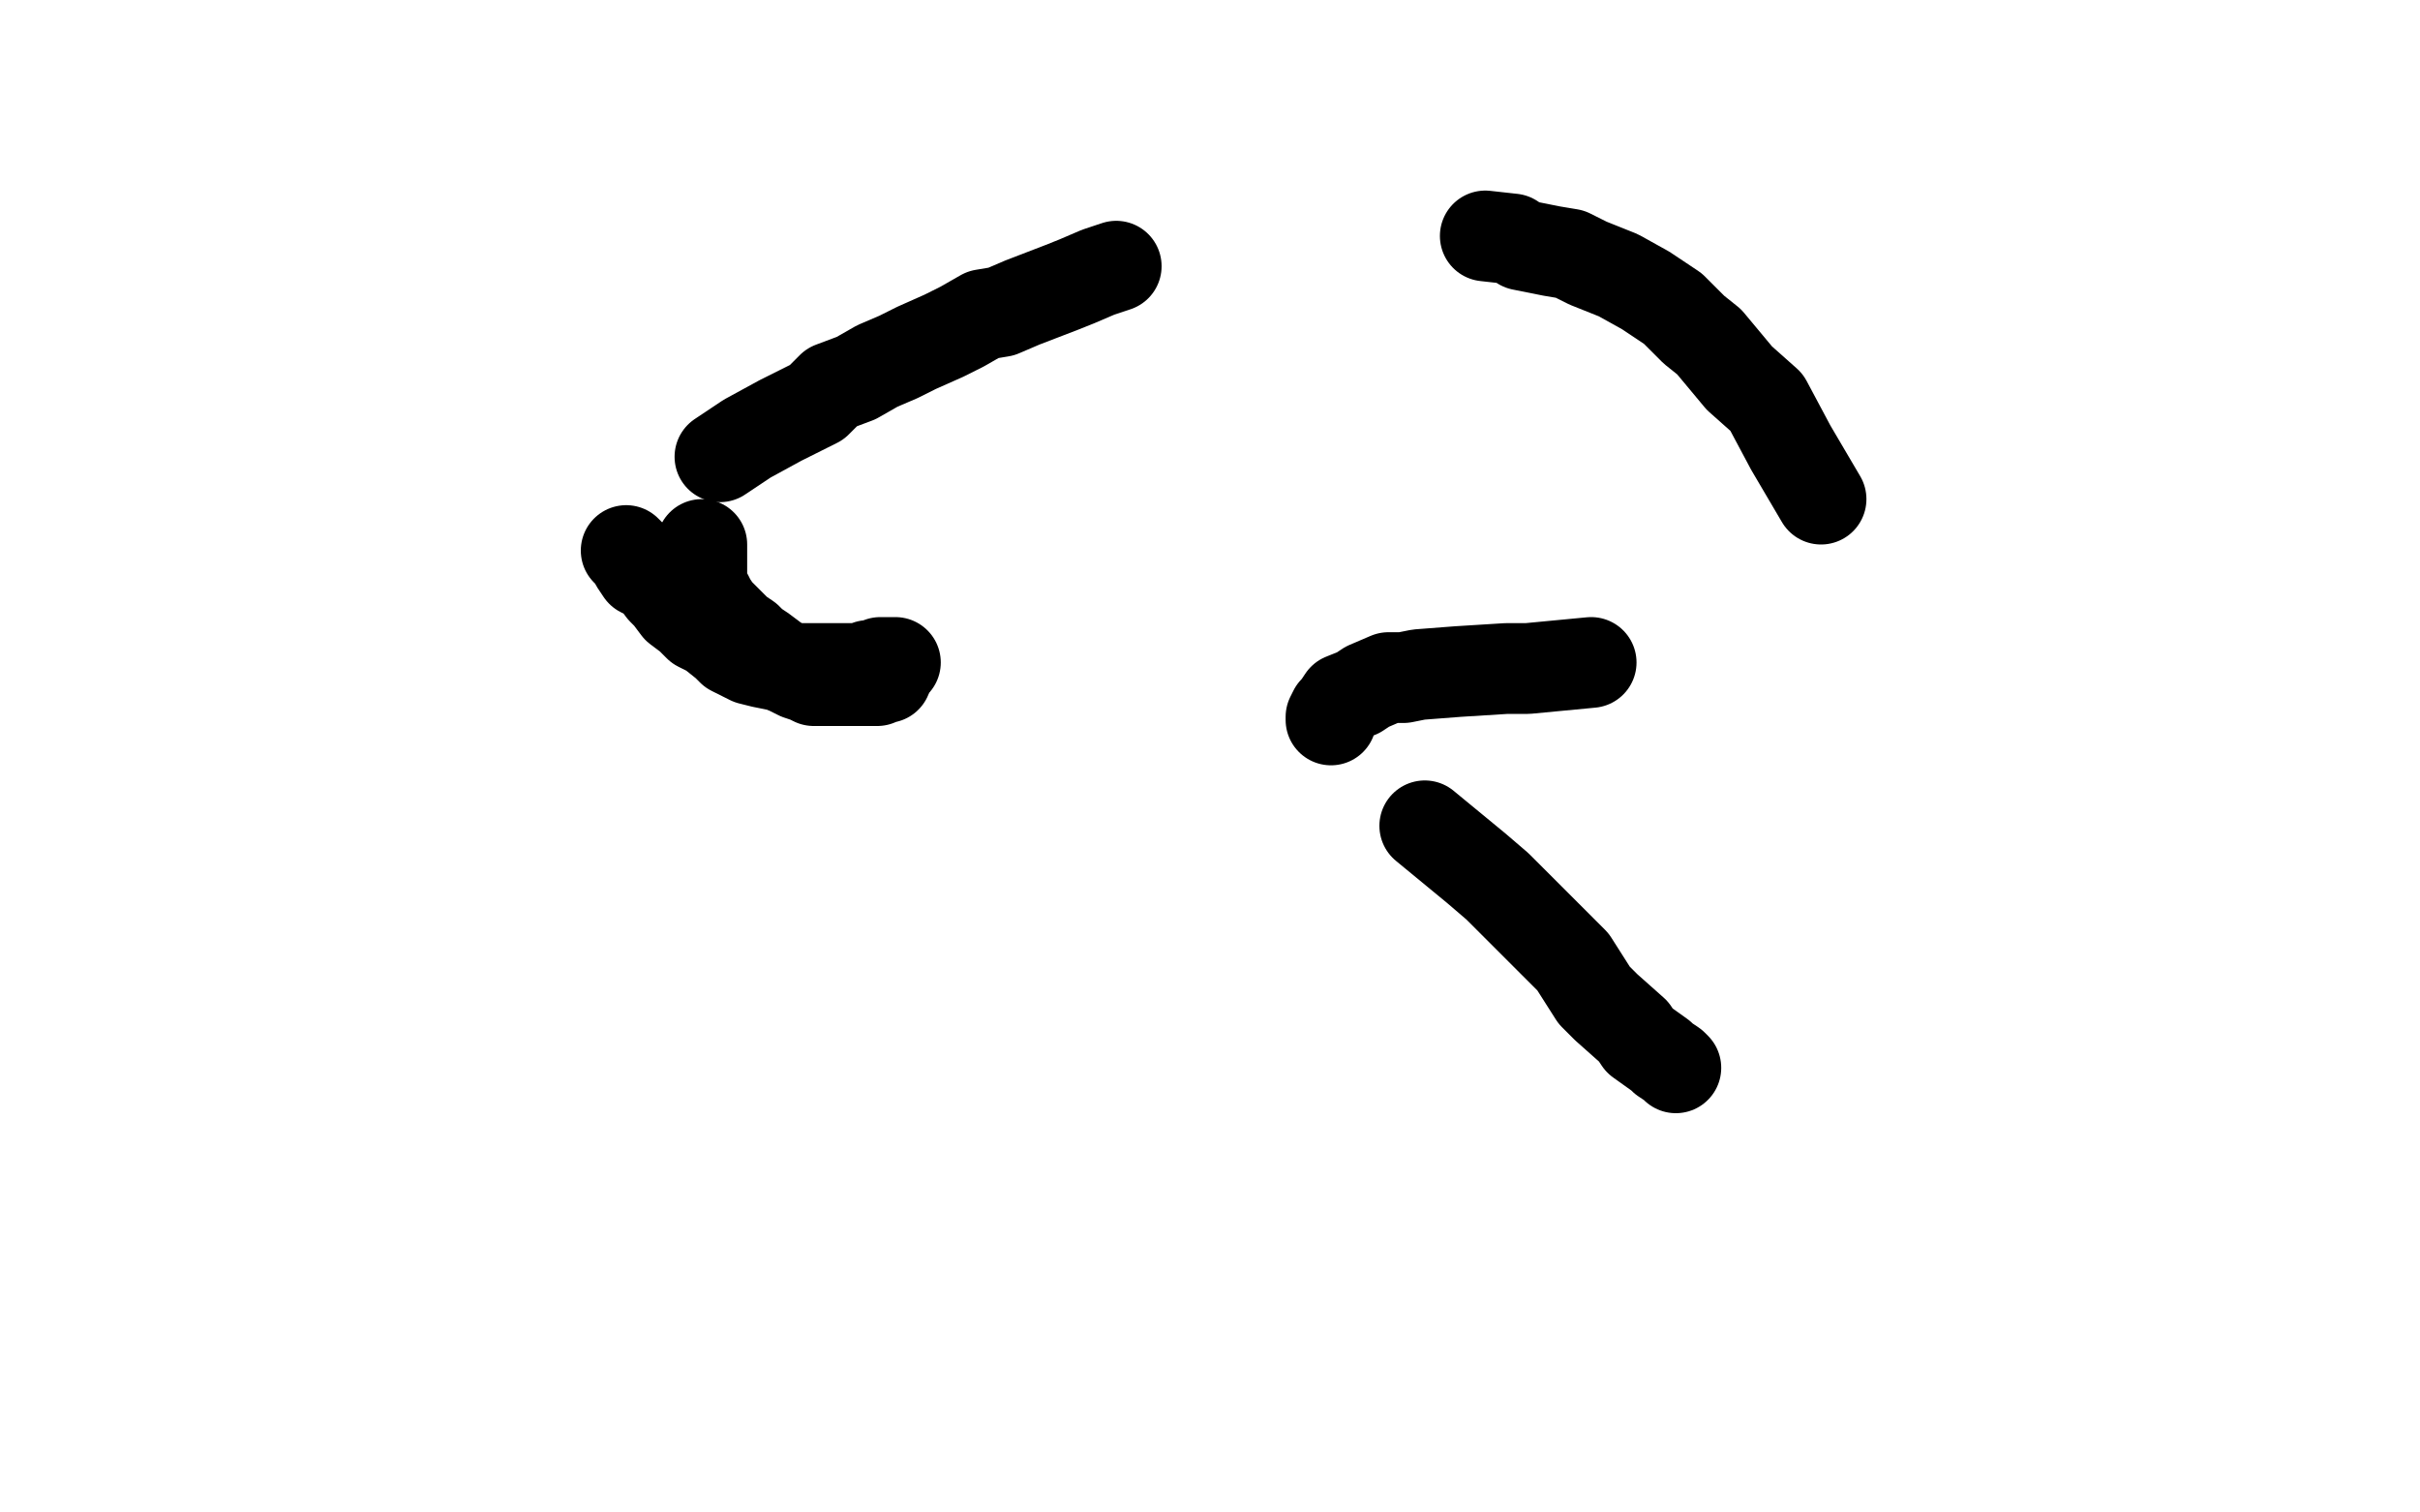
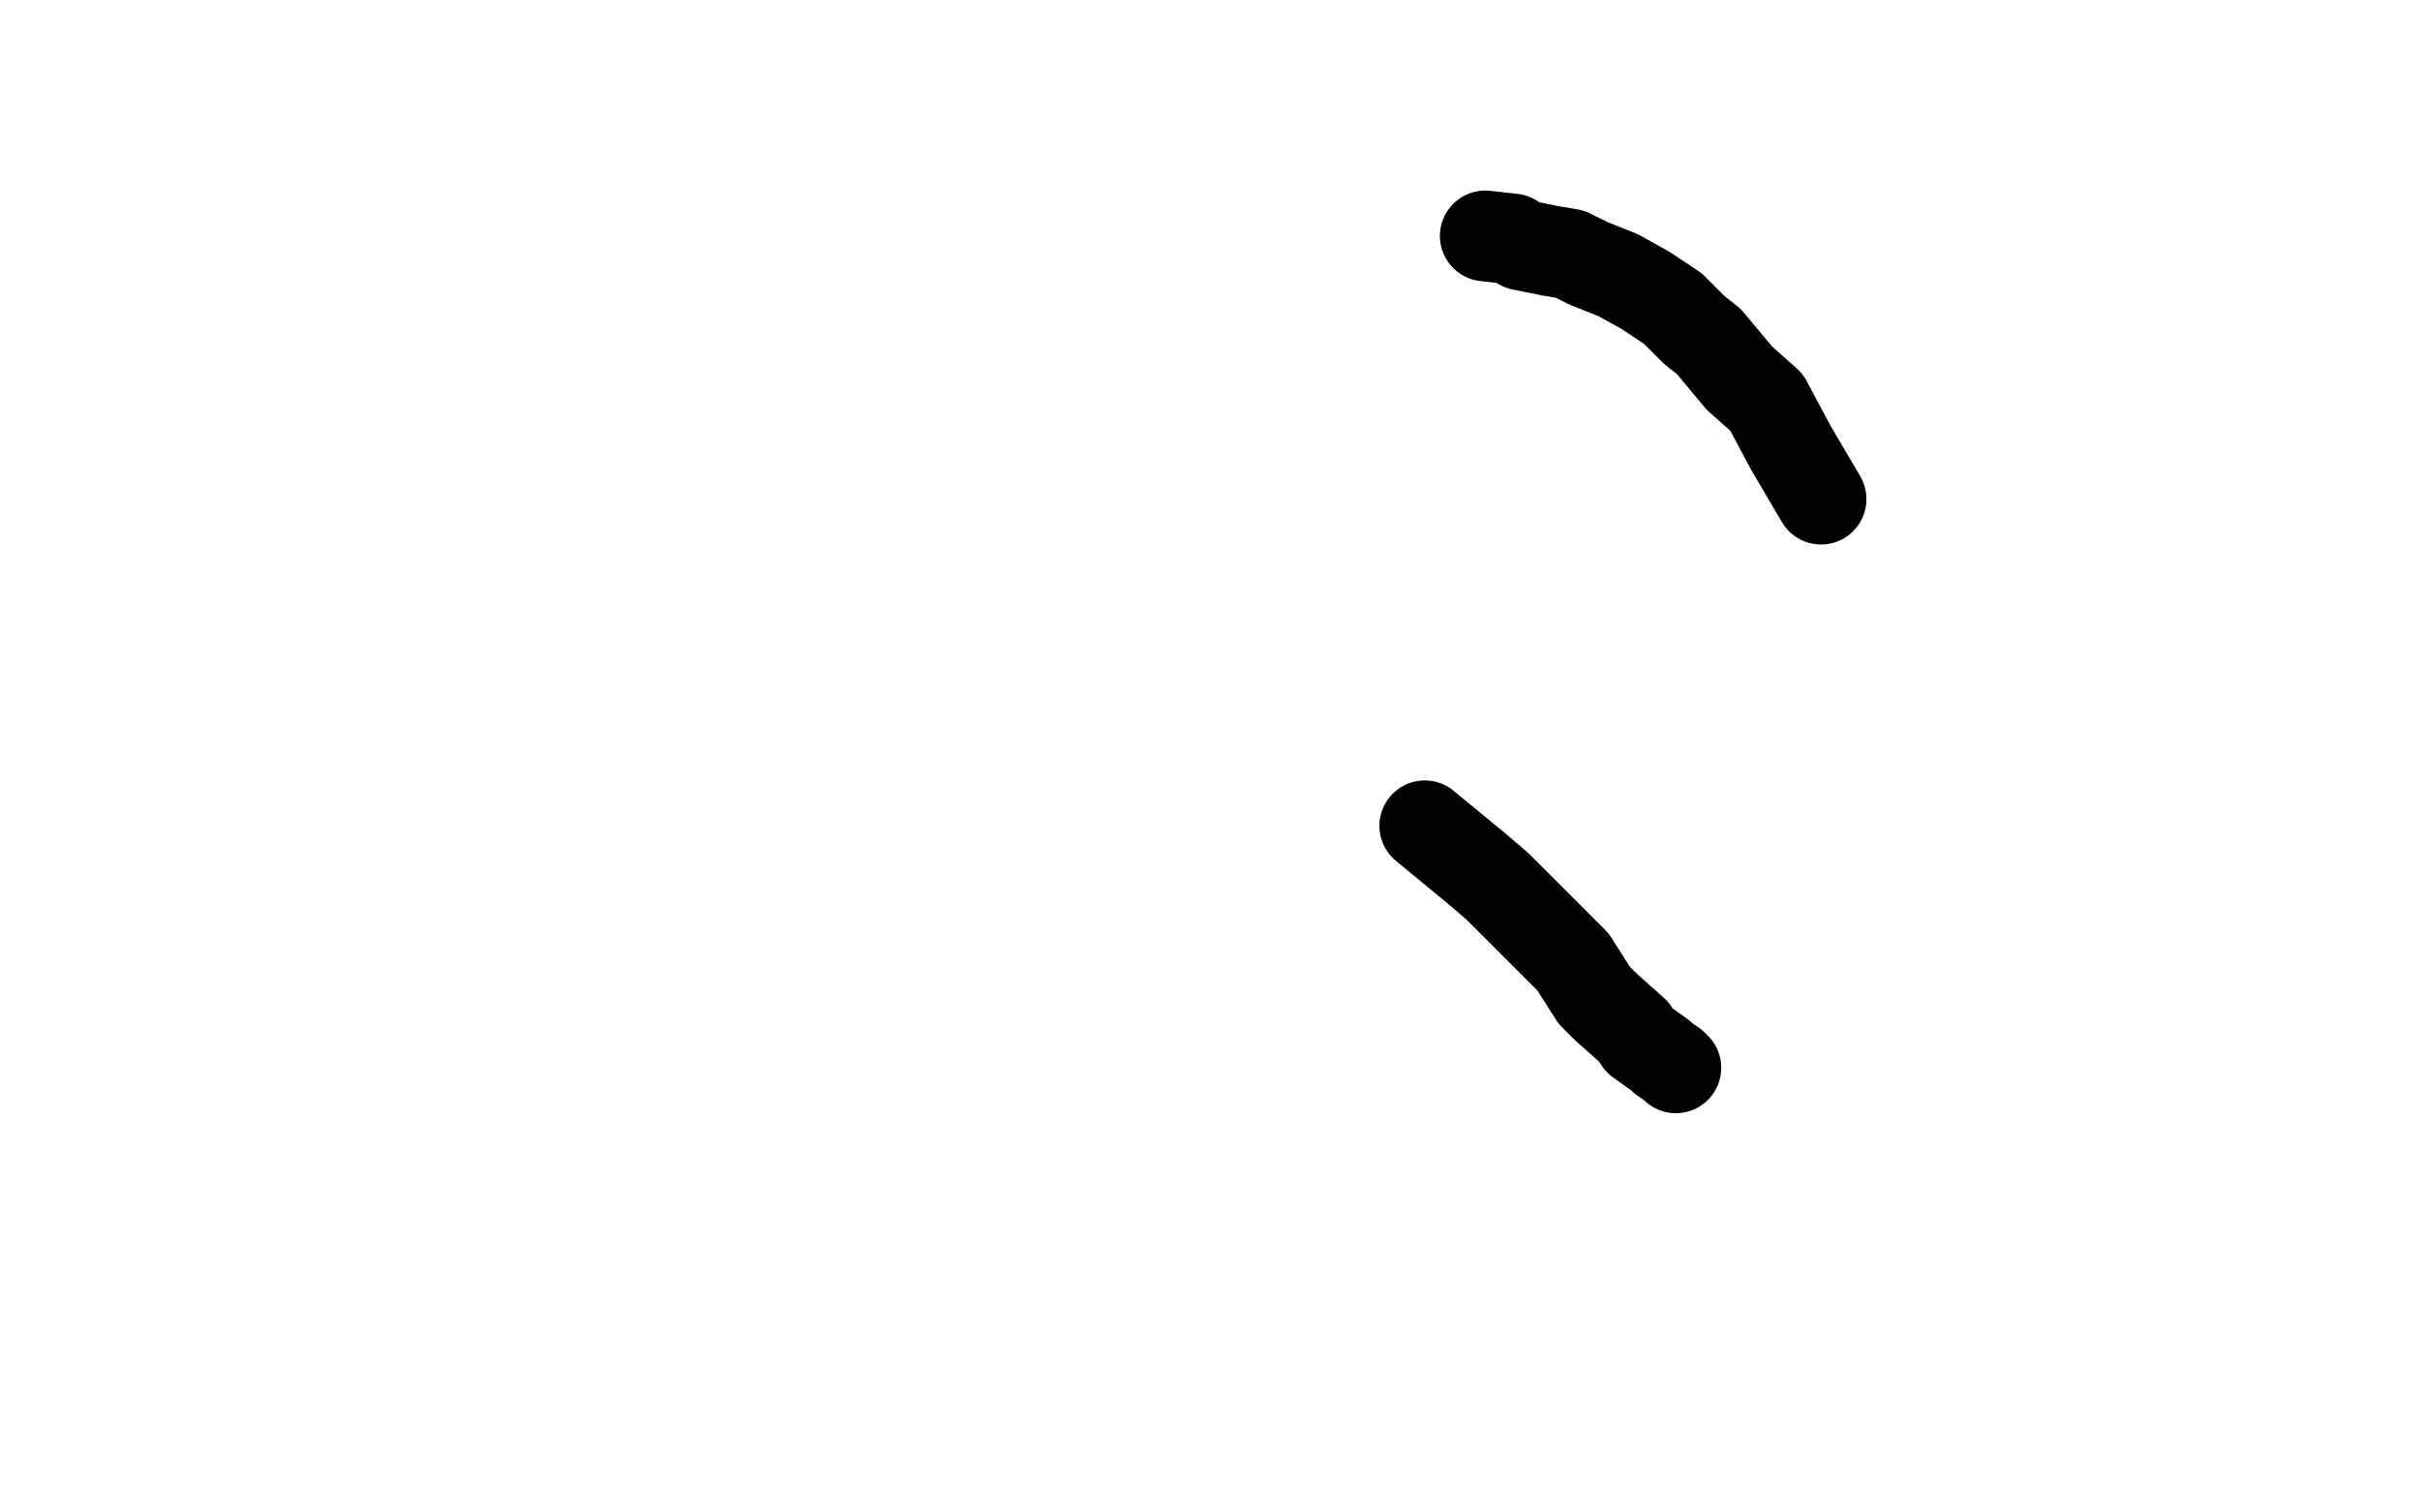
<svg xmlns="http://www.w3.org/2000/svg" width="800" height="500" version="1.1" style="stroke-antialiasing: false">
  <desc>This SVG has been created on https://colorillo.com/</desc>
-   <rect x="0" y="0" width="800" height="500" style="fill: rgb(255,255,255); stroke-width:0" />
-   <polyline points="232,180 232,180 232,180 232,181 232,181 232,182 232,182 232,183 232,183 232,183 232,183 232,185 232,185 232,186 232,186 232,189 232,189 232,190 232,190 232,192 232,192 232,192 232,192 232,195 232,195 233,196 233,196 234,197 234,197 235,199 235,199 237,202 237,202 238,203 238,203 241,206 241,206 244,209 244,209 247,211 247,211 249,213 249,213 252,215 252,215 256,218 256,218 260,221 260,221 262,222 262,222 264,223 264,223 267,224 267,224 269,225 269,225 270,225 270,225 270,225 270,225 271,225 271,225 272,225 272,225 273,225 273,225 274,225 274,225 279,225 279,225 281,225 281,225 283,225 283,225 284,225 284,225 288,225 288,225 290,225 290,225 292,224 292,224 293,224 293,224" style="fill: none; stroke: #000000; stroke-width: 30; stroke-linejoin: round; stroke-linecap: round; stroke-antialiasing: false; stroke-antialias: 0; opacity: 1.0" />
-   <polyline points="296,219 293,219 293,219 291,219 291,219 289,220 289,220 287,220 287,220 286,221 286,221 284,221 284,221 281,221 281,221 279,221 279,221 277,221 277,221 270,221 270,221 266,221 266,221 262,221 262,221 252,219 252,219 248,218 248,218 242,215 242,215 240,213 240,213 235,209 235,209 231,207 231,207 228,204 228,204 224,201 224,201 221,197 221,197 219,195 219,195 216,191 216,191 212,189 212,189 210,186 210,186 209,184 209,184 207,182 207,182" style="fill: none; stroke: #000000; stroke-width: 30; stroke-linejoin: round; stroke-linecap: round; stroke-antialiasing: false; stroke-antialias: 0; opacity: 1.0" />
-   <polyline points="238,151 247,145 247,145 258,139 258,139 270,133 270,133 275,128 275,128 283,125 283,125 290,121 290,121 297,118 297,118 303,115 303,115 312,111 312,111 318,108 318,108 325,104 325,104 331,103 331,103 338,100 338,100 351,95 351,95 356,93 356,93 363,90 363,90 369,88 369,88" style="fill: none; stroke: #000000; stroke-width: 30; stroke-linejoin: round; stroke-linecap: round; stroke-antialiasing: false; stroke-antialias: 0; opacity: 1.0" />
  <polyline points="491,78 500,79 500,79 503,81 503,81 513,83 513,83 519,84 519,84 525,87 525,87 535,91 535,91 544,96 544,96 553,102 553,102 556,105 556,105 560,109 560,109 565,113 565,113 575,125 575,125 584,133 584,133 592,148 592,148 602,165 602,165" style="fill: none; stroke: #000000; stroke-width: 30; stroke-linejoin: round; stroke-linecap: round; stroke-antialiasing: false; stroke-antialias: 0; opacity: 1.0" />
-   <polyline points="526,219 505,221 505,221 498,221 498,221 482,222 482,222 469,223 469,223 464,224 464,224 459,224 459,224 452,227 452,227 449,229 449,229 444,231 444,231 442,234 442,234 441,235 441,235 440,237 440,237 440,238 440,238" style="fill: none; stroke: #000000; stroke-width: 30; stroke-linejoin: round; stroke-linecap: round; stroke-antialiasing: false; stroke-antialias: 0; opacity: 1.0" />
  <polyline points="471,273 488,287 488,287 495,293 495,293 502,300 502,300 515,313 515,313 520,318 520,318 527,329 527,329 531,333 531,333 540,341 540,341 542,344 542,344 549,349 549,349 550,350 550,350 553,352 553,352 554,353 554,353" style="fill: none; stroke: #000000; stroke-width: 30; stroke-linejoin: round; stroke-linecap: round; stroke-antialiasing: false; stroke-antialias: 0; opacity: 1.0" />
</svg>